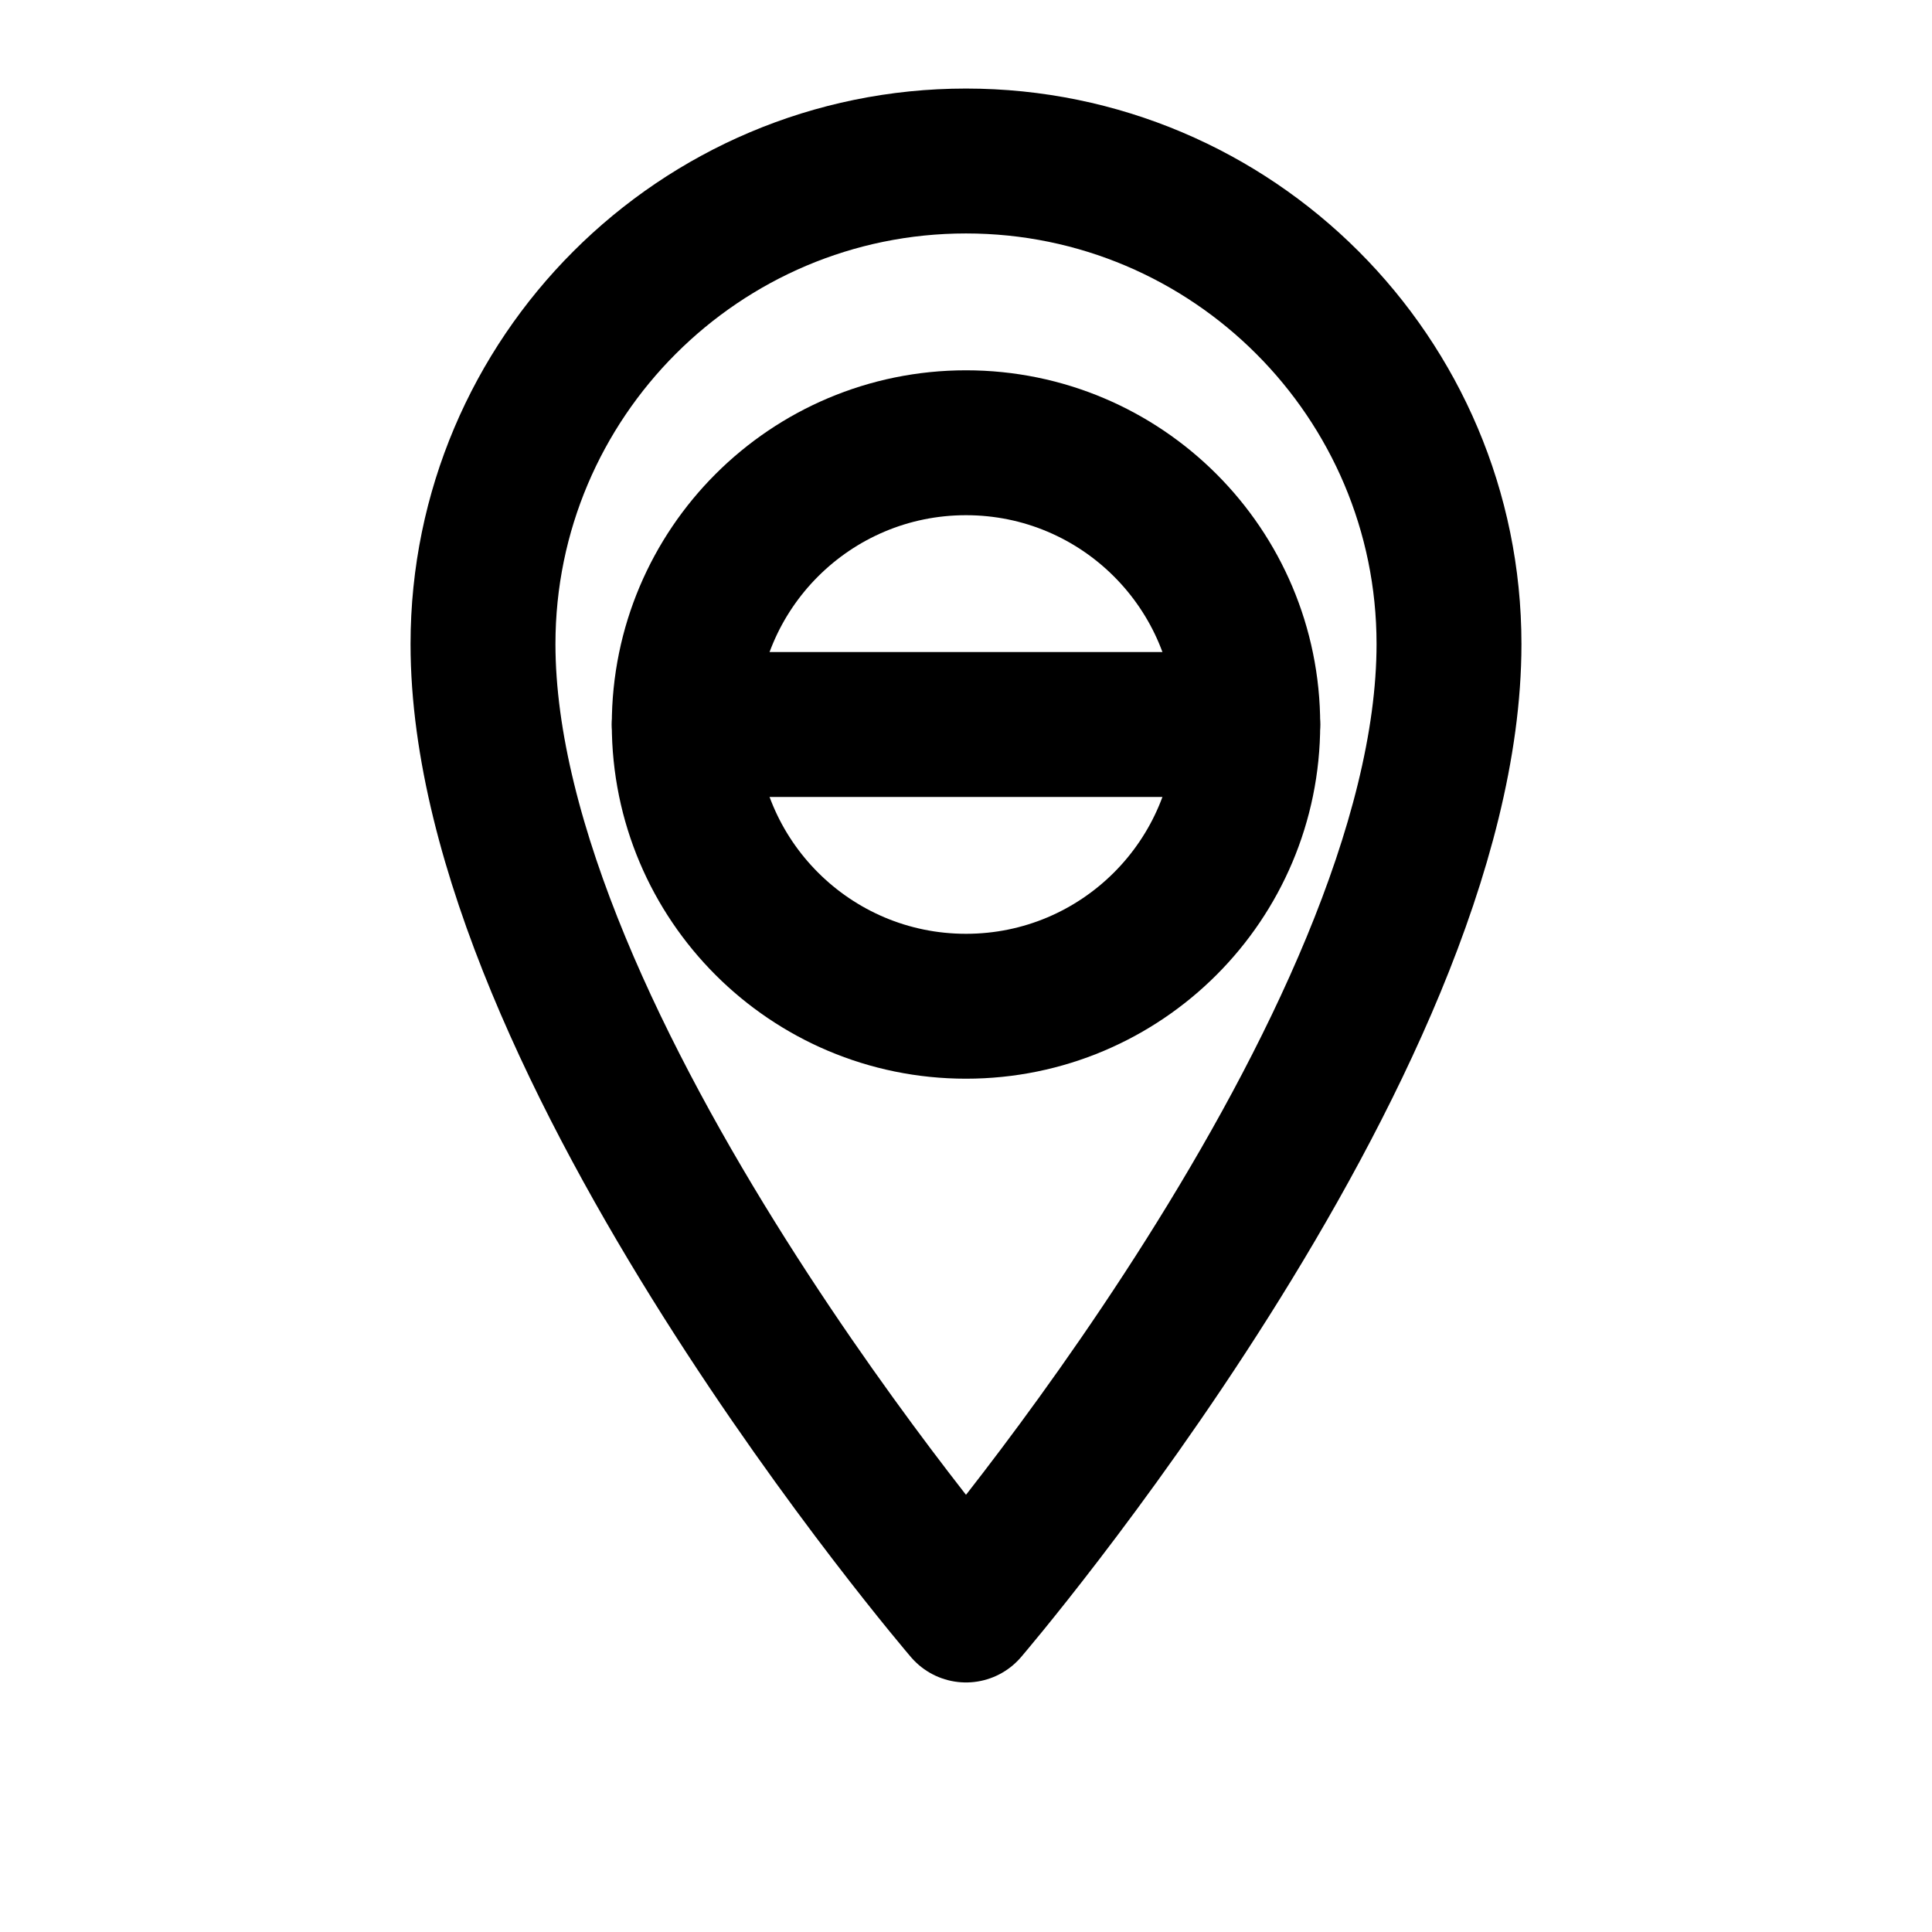
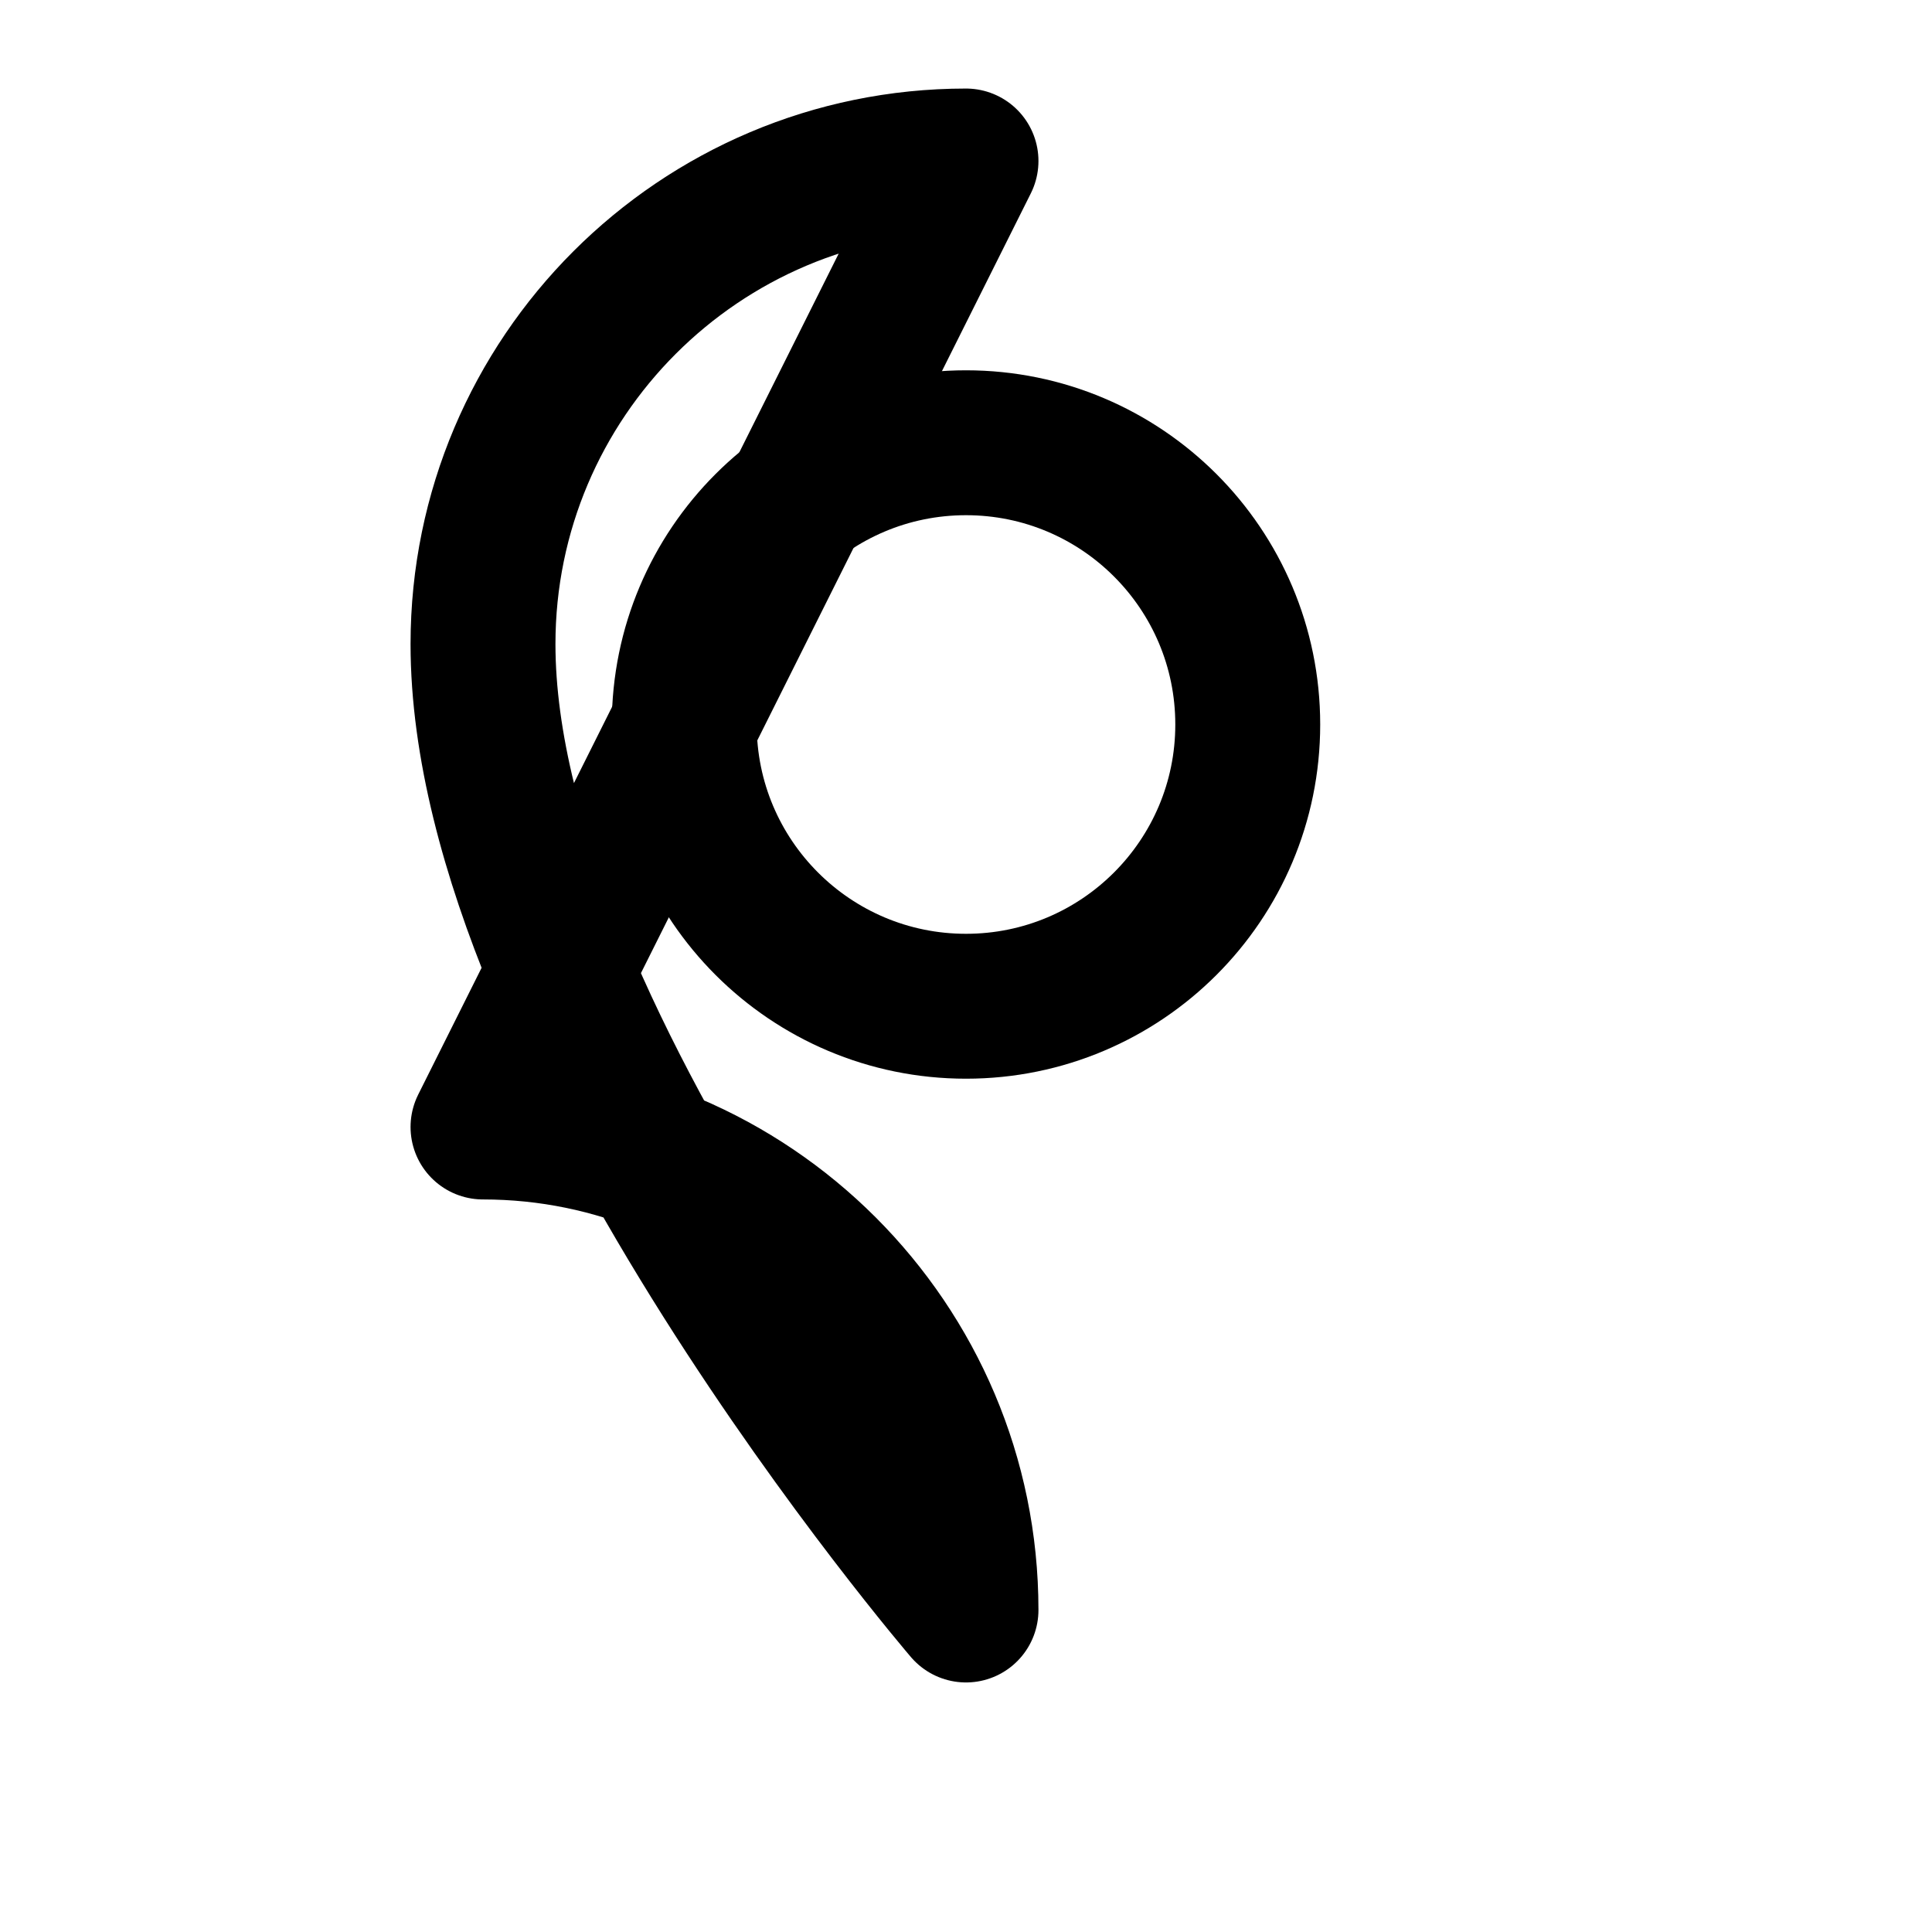
<svg xmlns="http://www.w3.org/2000/svg" viewBox="0 0 24 24" fill="none" stroke="currentColor" stroke-width="1.8" stroke-linecap="round" stroke-linejoin="round">
  <title>Capsule Pin (outline)</title>
-   <path d="M12 2c-3.31 0-6 2.69-6 6 0 5 6 12 6 12s6-7 6-12c0-3.31-2.69-6-6-6z" />
+   <path d="M12 2c-3.31 0-6 2.69-6 6 0 5 6 12 6 12c0-3.31-2.69-6-6-6z" />
  <circle cx="12" cy="9" r="3.5" />
-   <path d="M8.5 9h7" />
</svg>